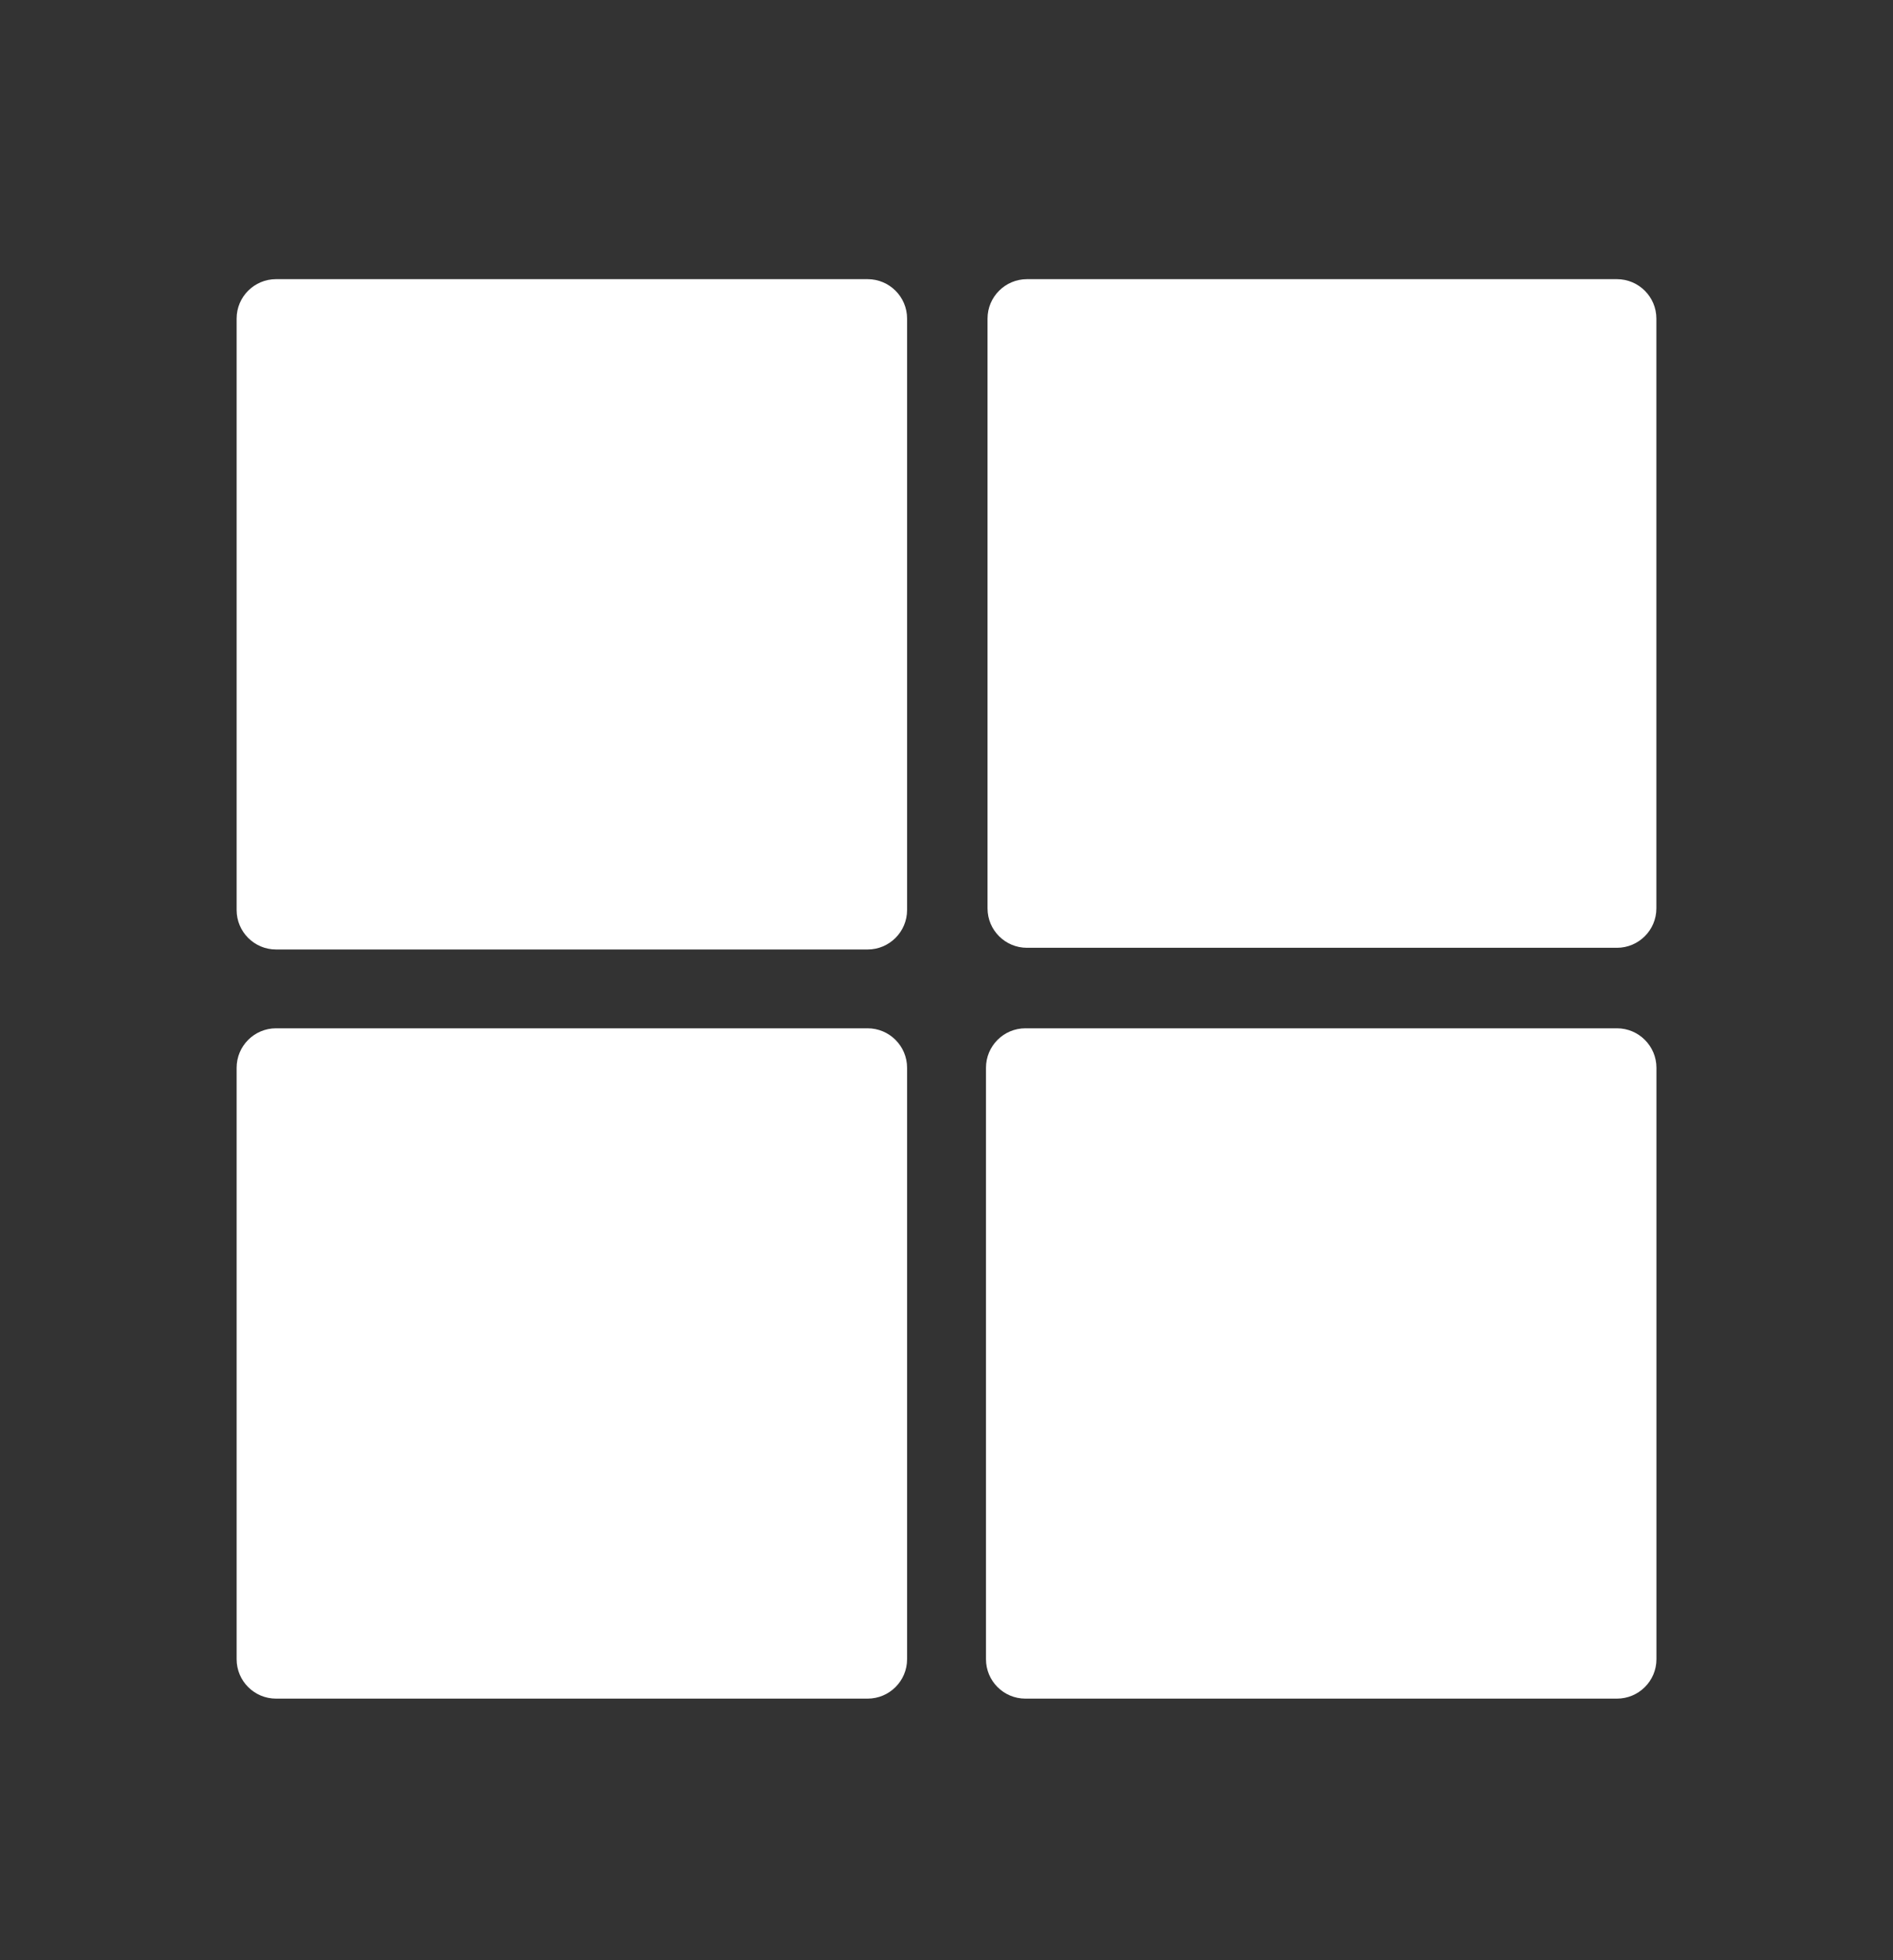
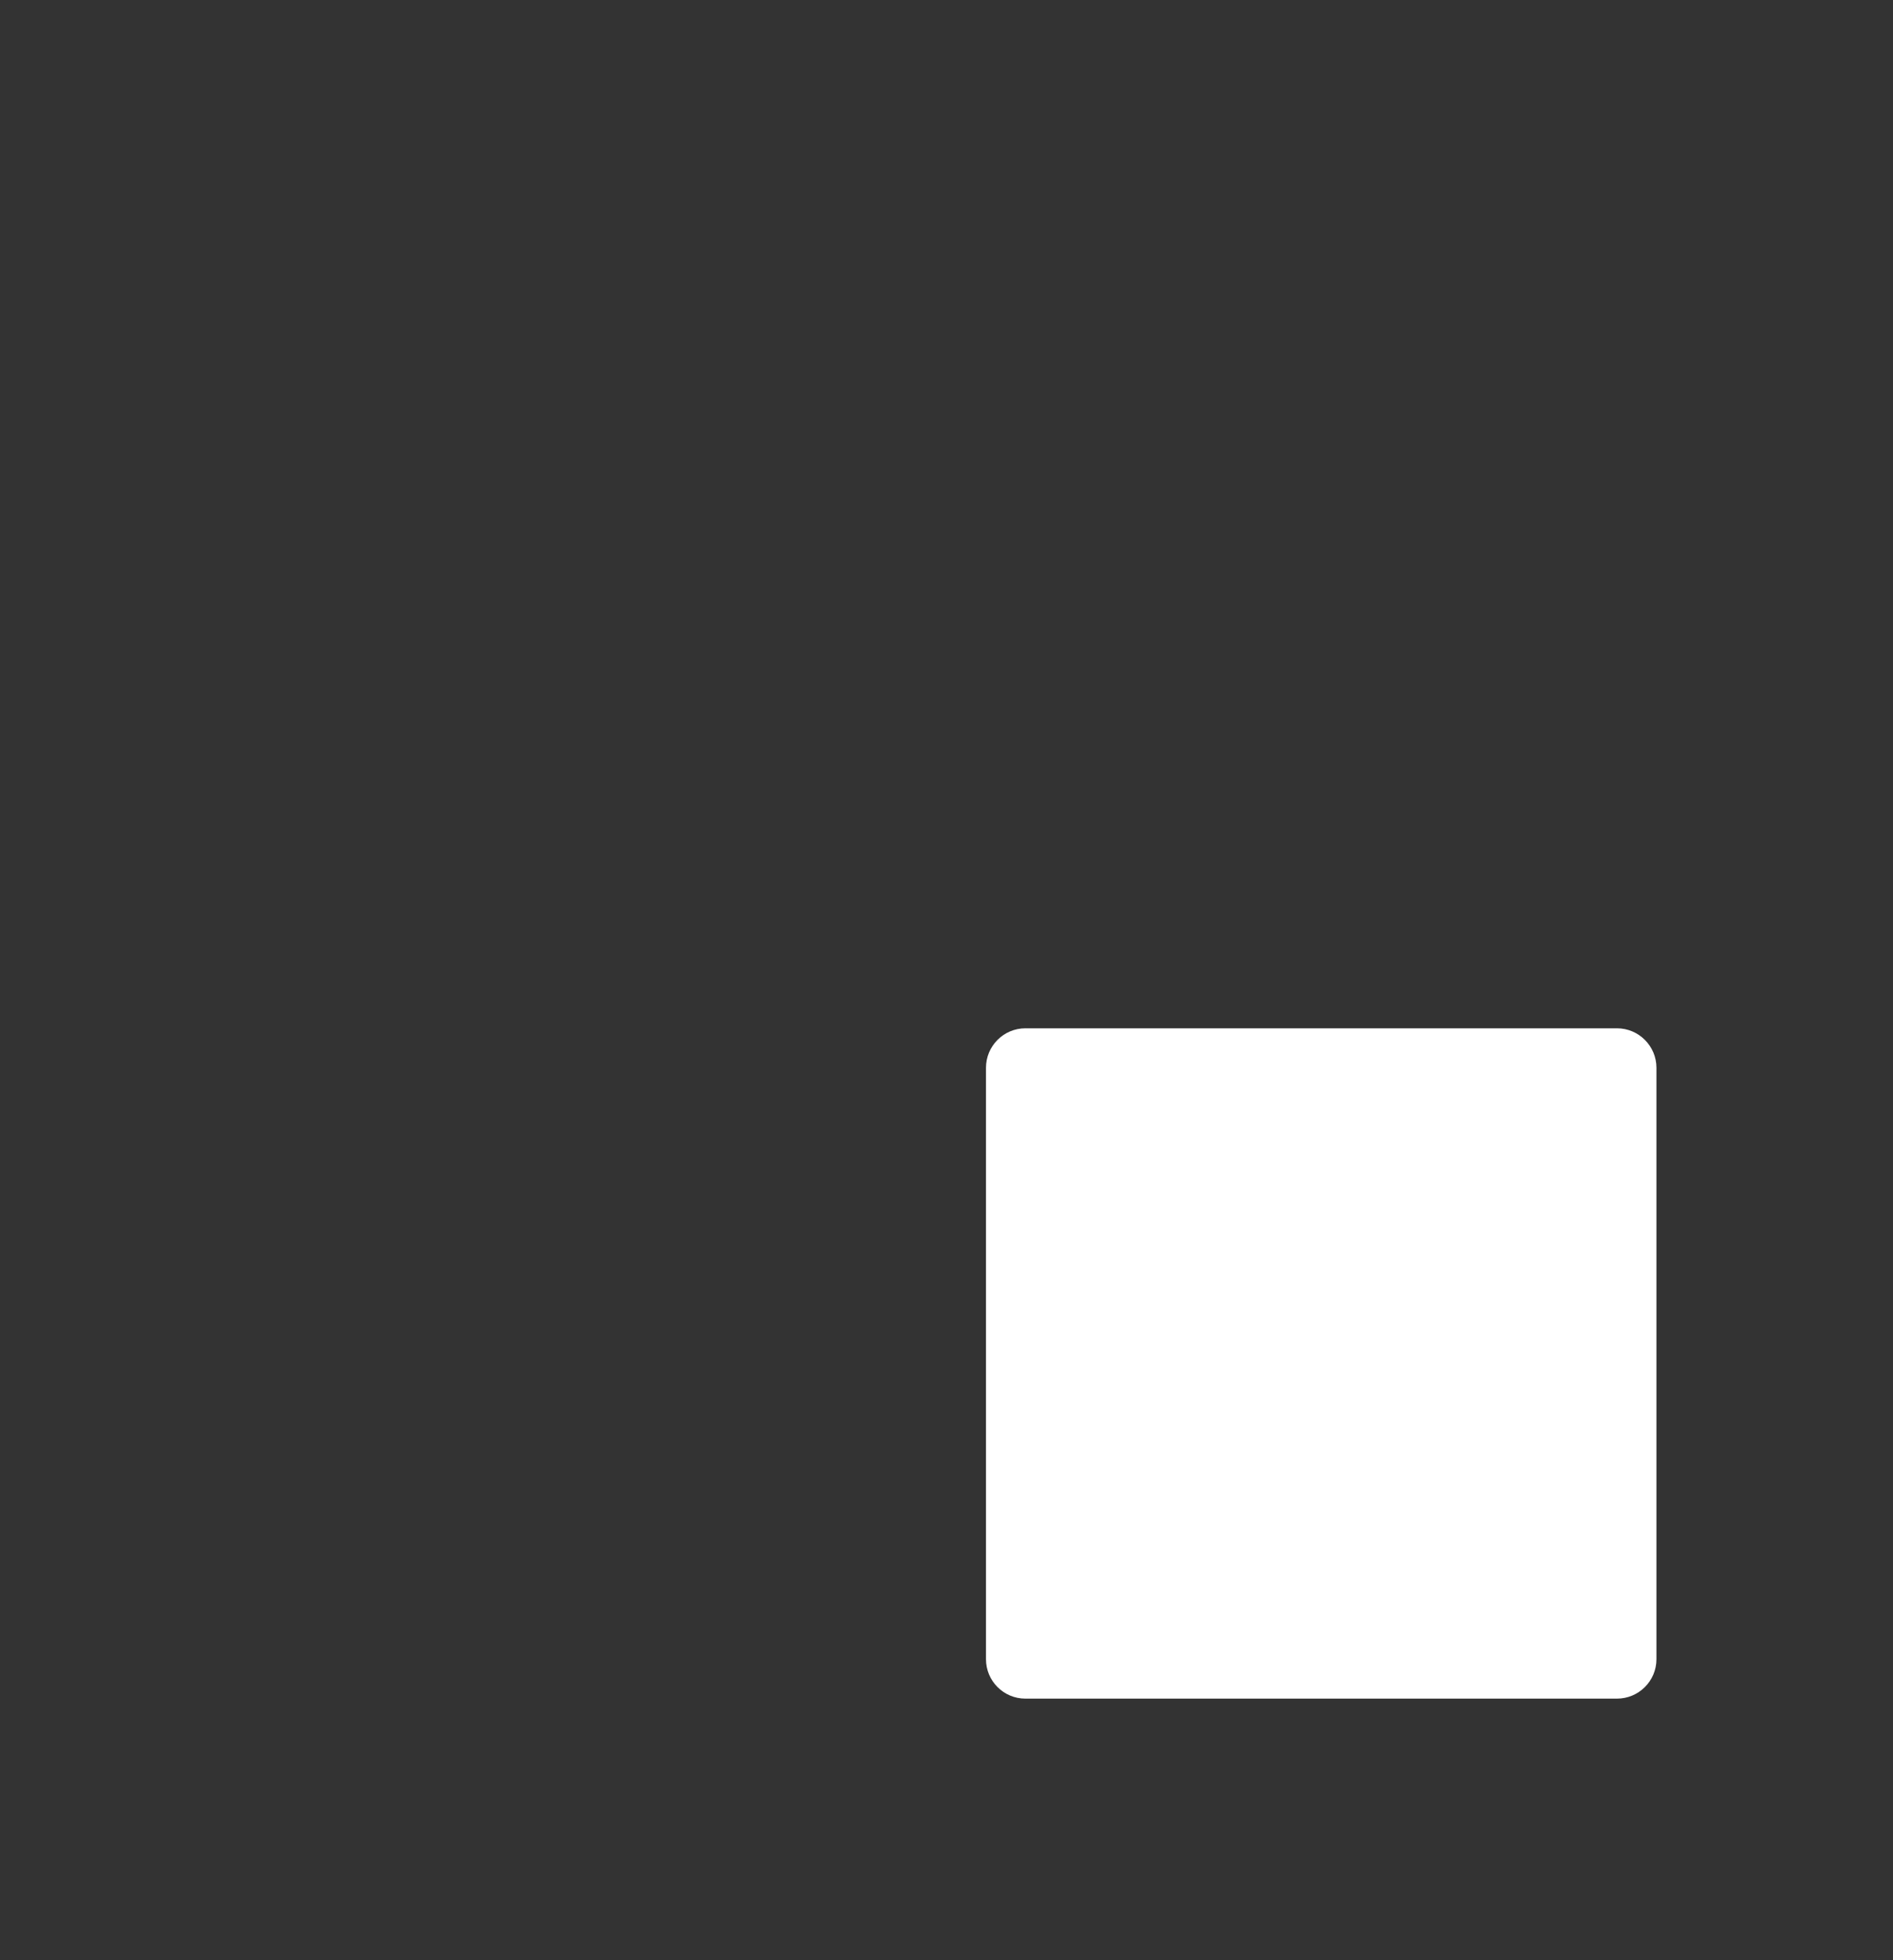
<svg xmlns="http://www.w3.org/2000/svg" width="28" height="29" viewBox="0 0 28 29" fill="none">
  <rect x="0" y="0" width="28" height="29" fill="#333333" stroke="none" />
-   <path d="M4.083 4.13H12.833C13.155 4.13 13.417 4.391 13.417 4.713V13.463C13.417 13.785 13.155 14.047 12.833 14.047H4.083C3.761 14.047 3.5 13.785 3.5 13.463V4.713C3.5 4.391 3.761 4.13 4.083 4.13Z" fill="white" />
-   <path d="M14.607 13.439V4.713C14.607 4.391 14.869 4.13 15.191 4.13H23.916C24.238 4.13 24.5 4.391 24.5 4.713V13.439C24.5 13.761 24.238 14.022 23.916 14.022H15.191C14.868 14.022 14.607 13.761 14.607 13.439Z" fill="white" />
-   <path d="M4.083 15.213H12.833C13.155 15.213 13.417 15.475 13.417 15.797V24.547C13.417 24.869 13.155 25.13 12.833 25.13H4.083C3.761 25.13 3.5 24.869 3.5 24.547V15.797C3.5 15.475 3.761 15.213 4.083 15.213Z" fill="white" />
  <path d="M14.584 24.547V15.797C14.584 15.475 14.845 15.213 15.167 15.213H23.917C24.239 15.213 24.501 15.475 24.501 15.797V24.547C24.501 24.869 24.239 25.13 23.917 25.13H15.167C14.845 25.13 14.584 24.869 14.584 24.547Z" fill="white" />
</svg>